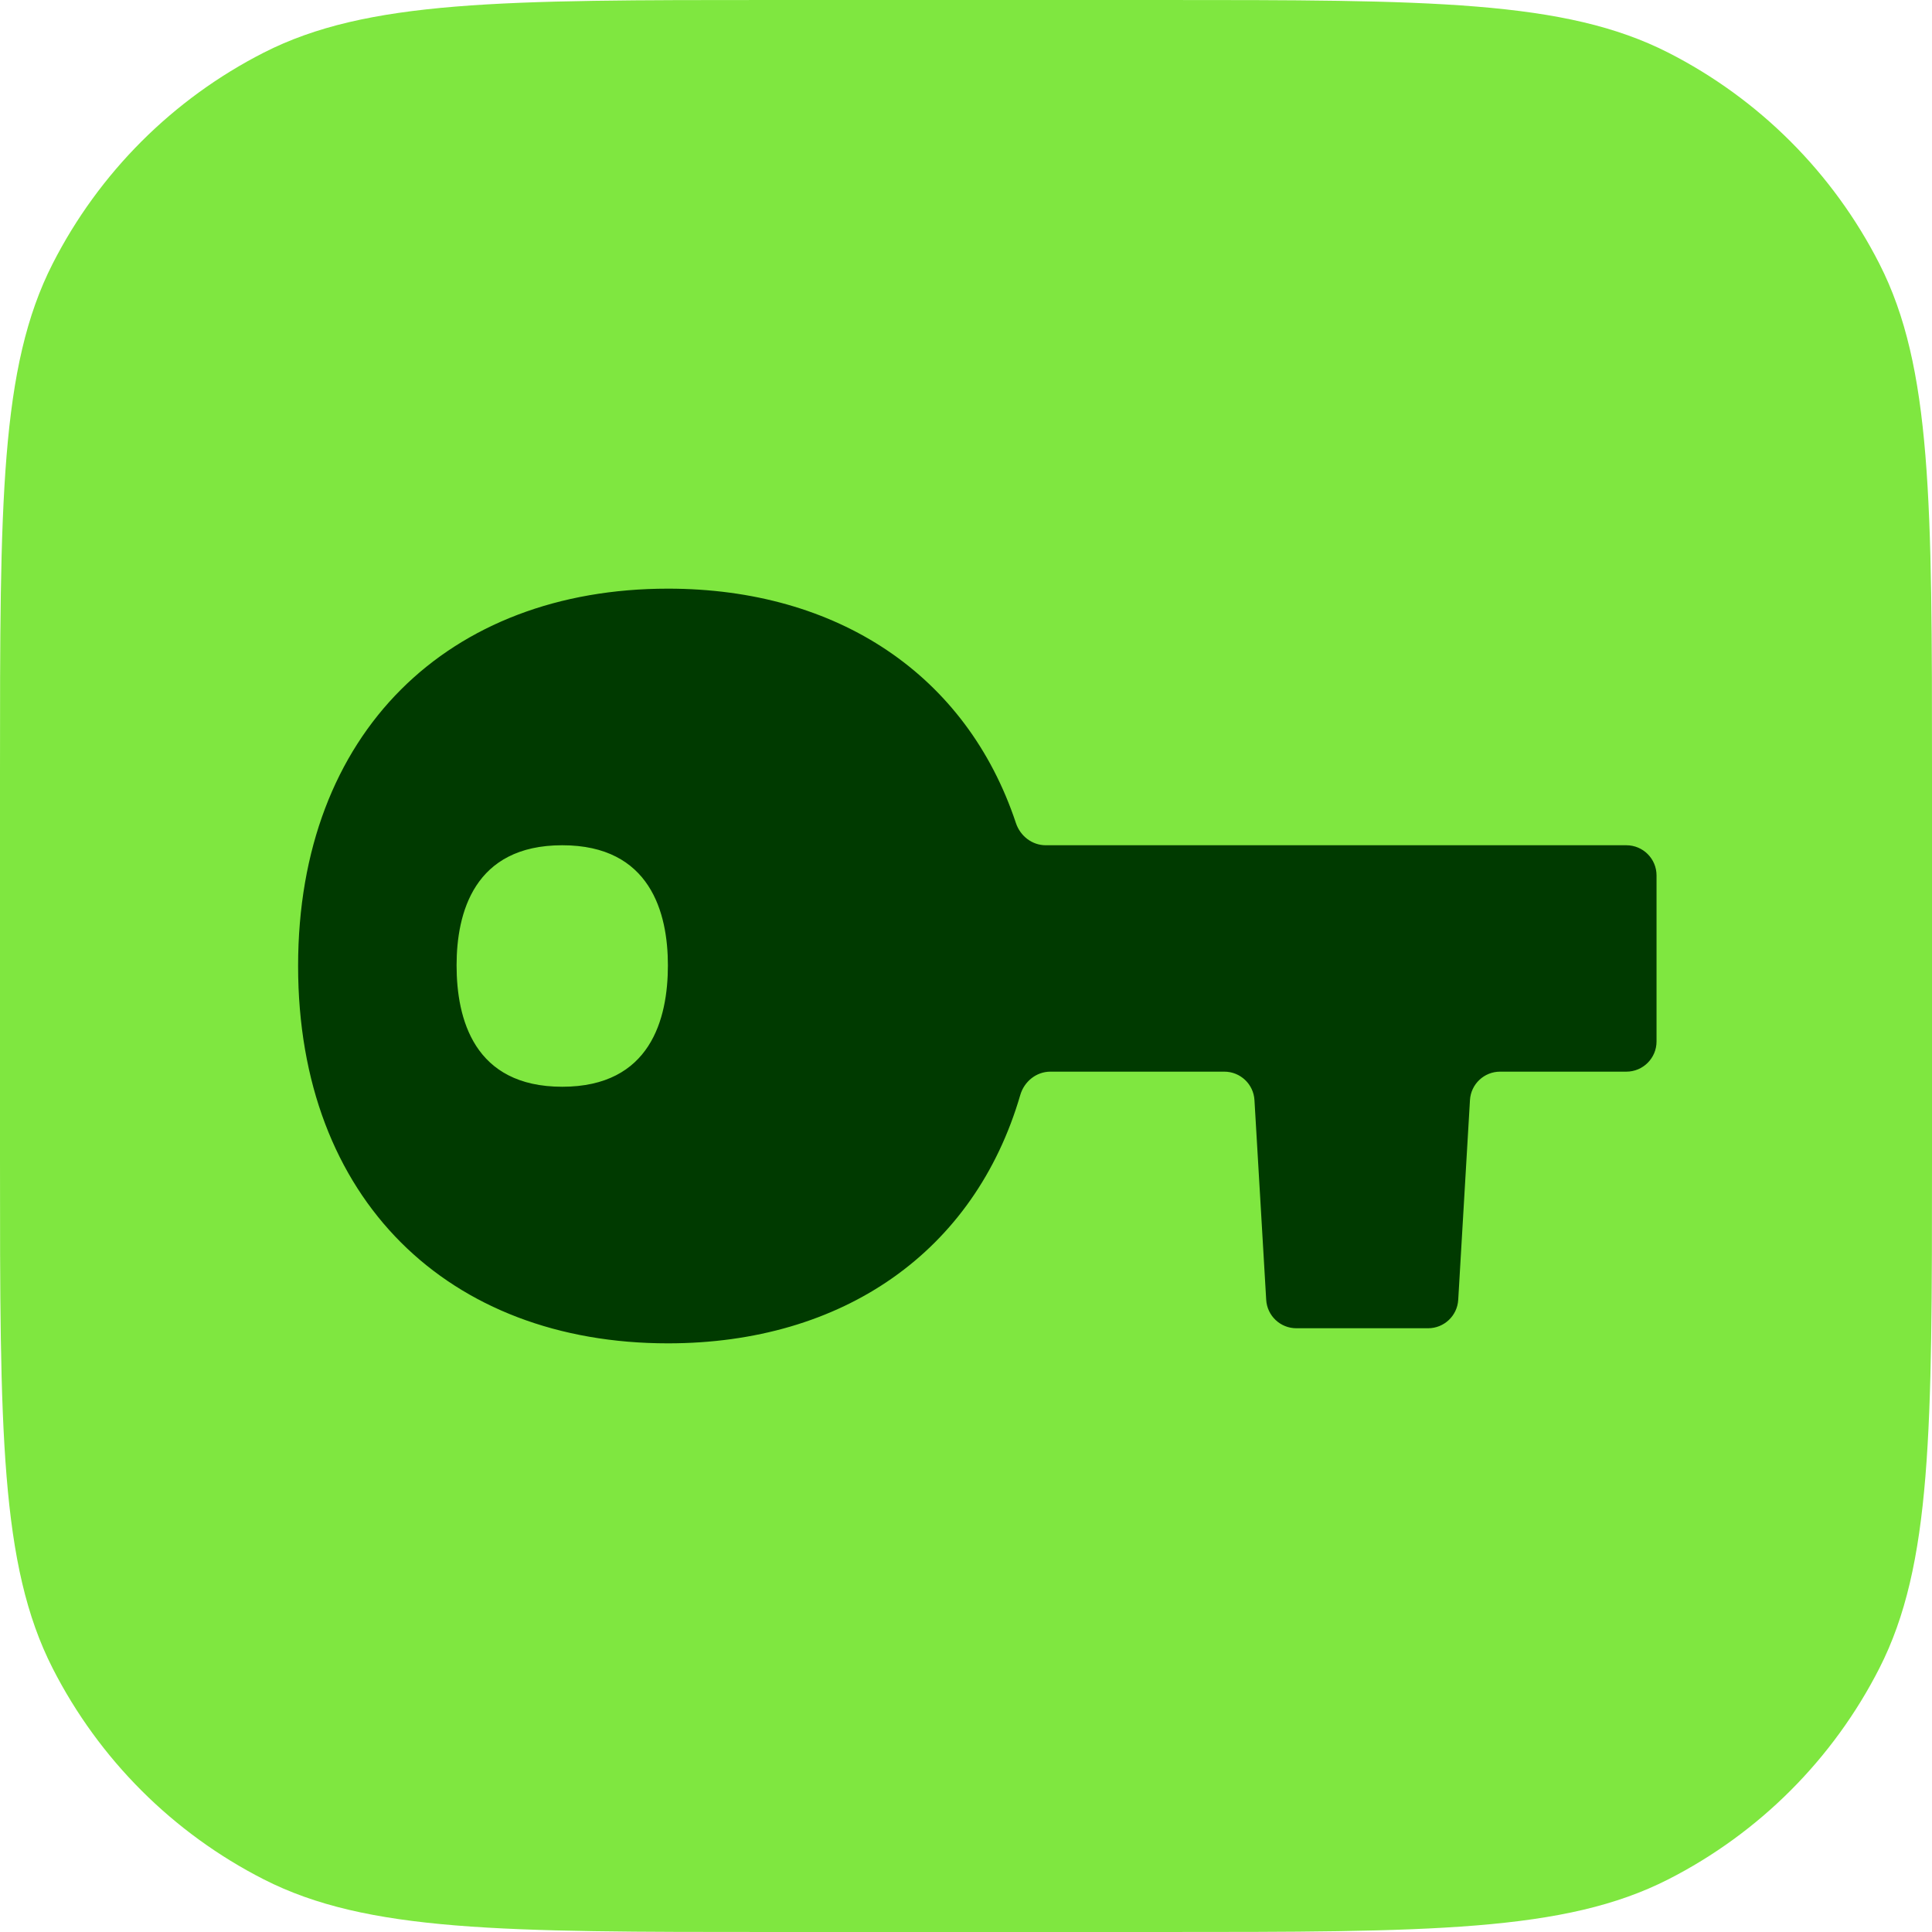
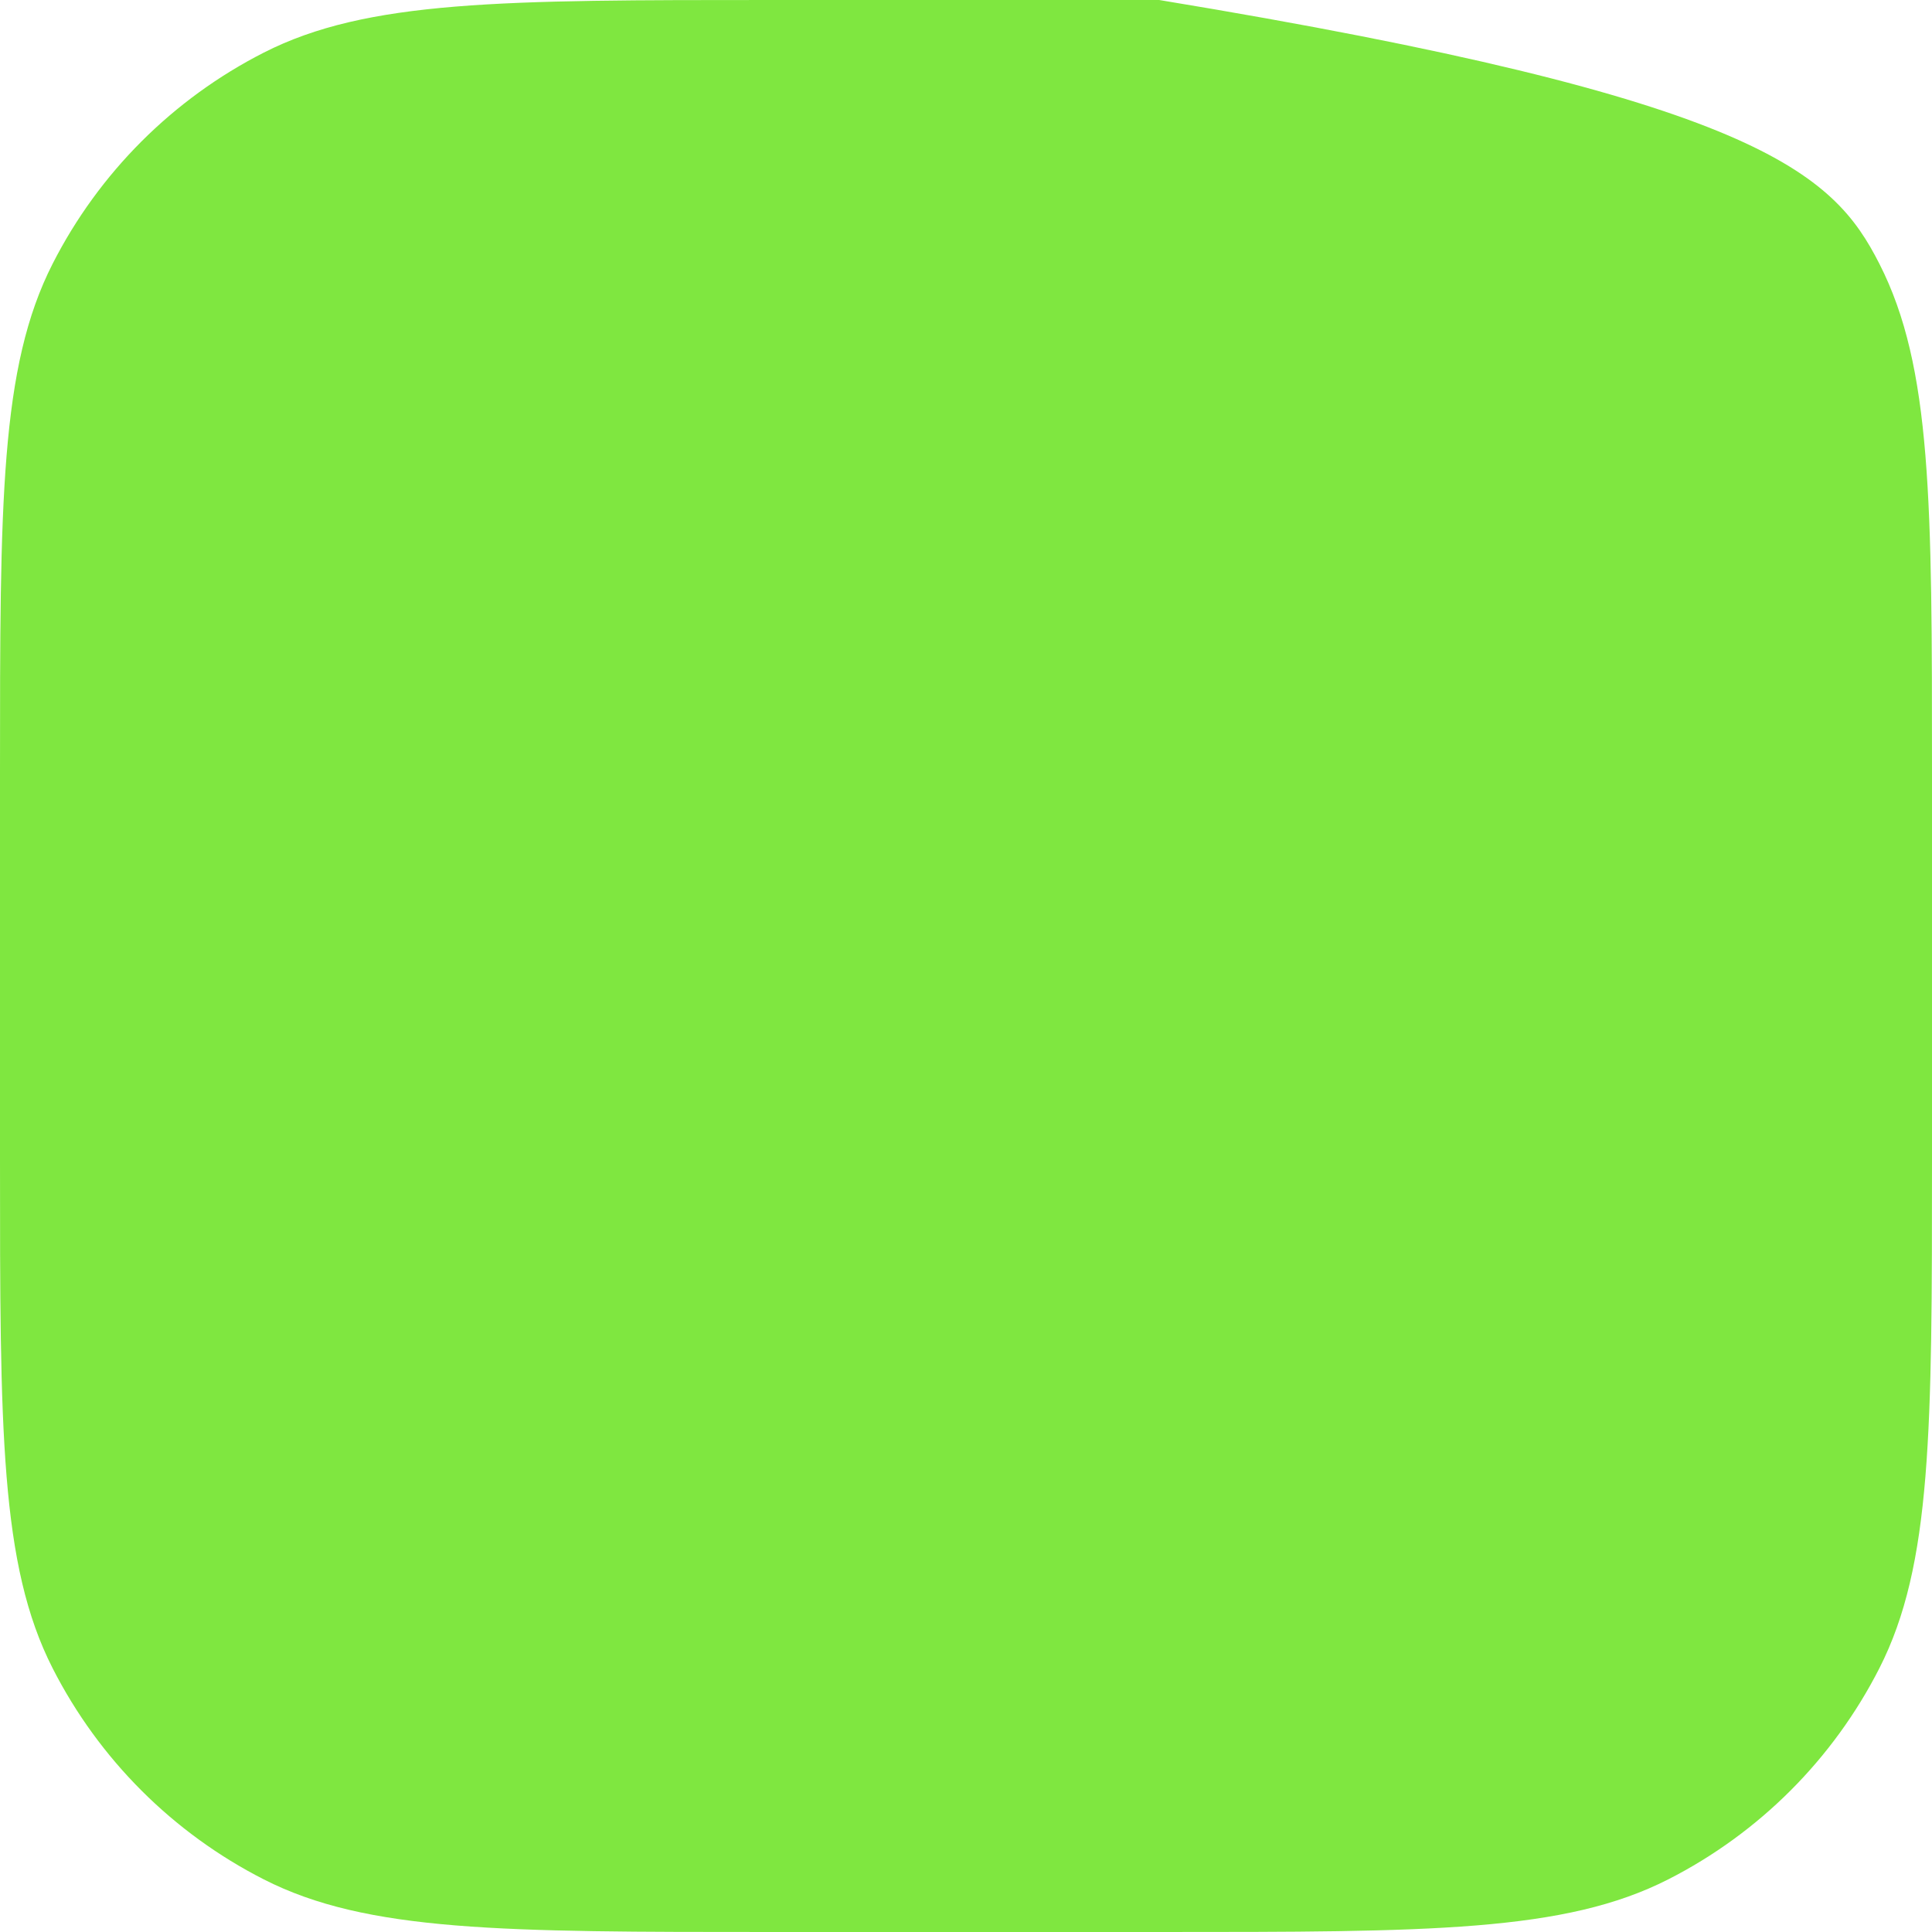
<svg xmlns="http://www.w3.org/2000/svg" width="128" height="128" viewBox="0 0 128 128" fill="none">
-   <path d="M0 51.2C0 33.278 0 24.317 3.488 17.472C6.556 11.451 11.451 6.556 17.472 3.488C24.317 0 33.278 0 51.2 0H76.8C94.722 0 103.683 0 110.528 3.488C116.549 6.556 121.444 11.451 124.512 17.472C128 24.317 128 33.278 128 51.2V76.8C128 94.722 128 103.683 124.512 110.528C121.444 116.549 116.549 121.444 110.528 124.512C103.683 128 94.722 128 76.8 128H51.2C33.278 128 24.317 128 17.472 124.512C11.451 121.444 6.556 116.549 3.488 110.528C0 103.683 0 94.722 0 76.8V51.2Z" fill="#7FE740" />
-   <path fill-rule="evenodd" clip-rule="evenodd" d="M19.75 64C19.75 48.5 29.75 39 44.25 39C55.503 39 64.046 44.722 67.307 54.529C67.593 55.388 68.378 56 69.283 56H107.75C108.855 56 109.75 56.895 109.75 58V69C109.75 70.105 108.855 71 107.75 71H99.386C98.327 71 97.451 71.825 97.389 72.883L96.611 86.117C96.549 87.175 95.673 88 94.614 88H85.886C84.827 88 83.951 87.175 83.889 86.117L83.111 72.883C83.049 71.825 82.173 71 81.114 71H69.592C68.659 71 67.857 71.65 67.596 72.546C64.574 82.918 55.855 89 44.25 89C29.747 89 19.75 79.5 19.75 64ZM30.25 63.955C30.25 67.5 31.395 72 37.25 72C43.105 72 44.25 67.5 44.25 63.955C44.25 60.5 43.105 56 37.25 56C31.395 56 30.25 60.5 30.25 63.955Z" fill="#003A00" />
+   <path d="M0 51.2C0 33.278 0 24.317 3.488 17.472C6.556 11.451 11.451 6.556 17.472 3.488C24.317 0 33.278 0 51.2 0H76.8C116.549 6.556 121.444 11.451 124.512 17.472C128 24.317 128 33.278 128 51.2V76.8C128 94.722 128 103.683 124.512 110.528C121.444 116.549 116.549 121.444 110.528 124.512C103.683 128 94.722 128 76.8 128H51.2C33.278 128 24.317 128 17.472 124.512C11.451 121.444 6.556 116.549 3.488 110.528C0 103.683 0 94.722 0 76.8V51.2Z" fill="#7FE740" />
</svg>